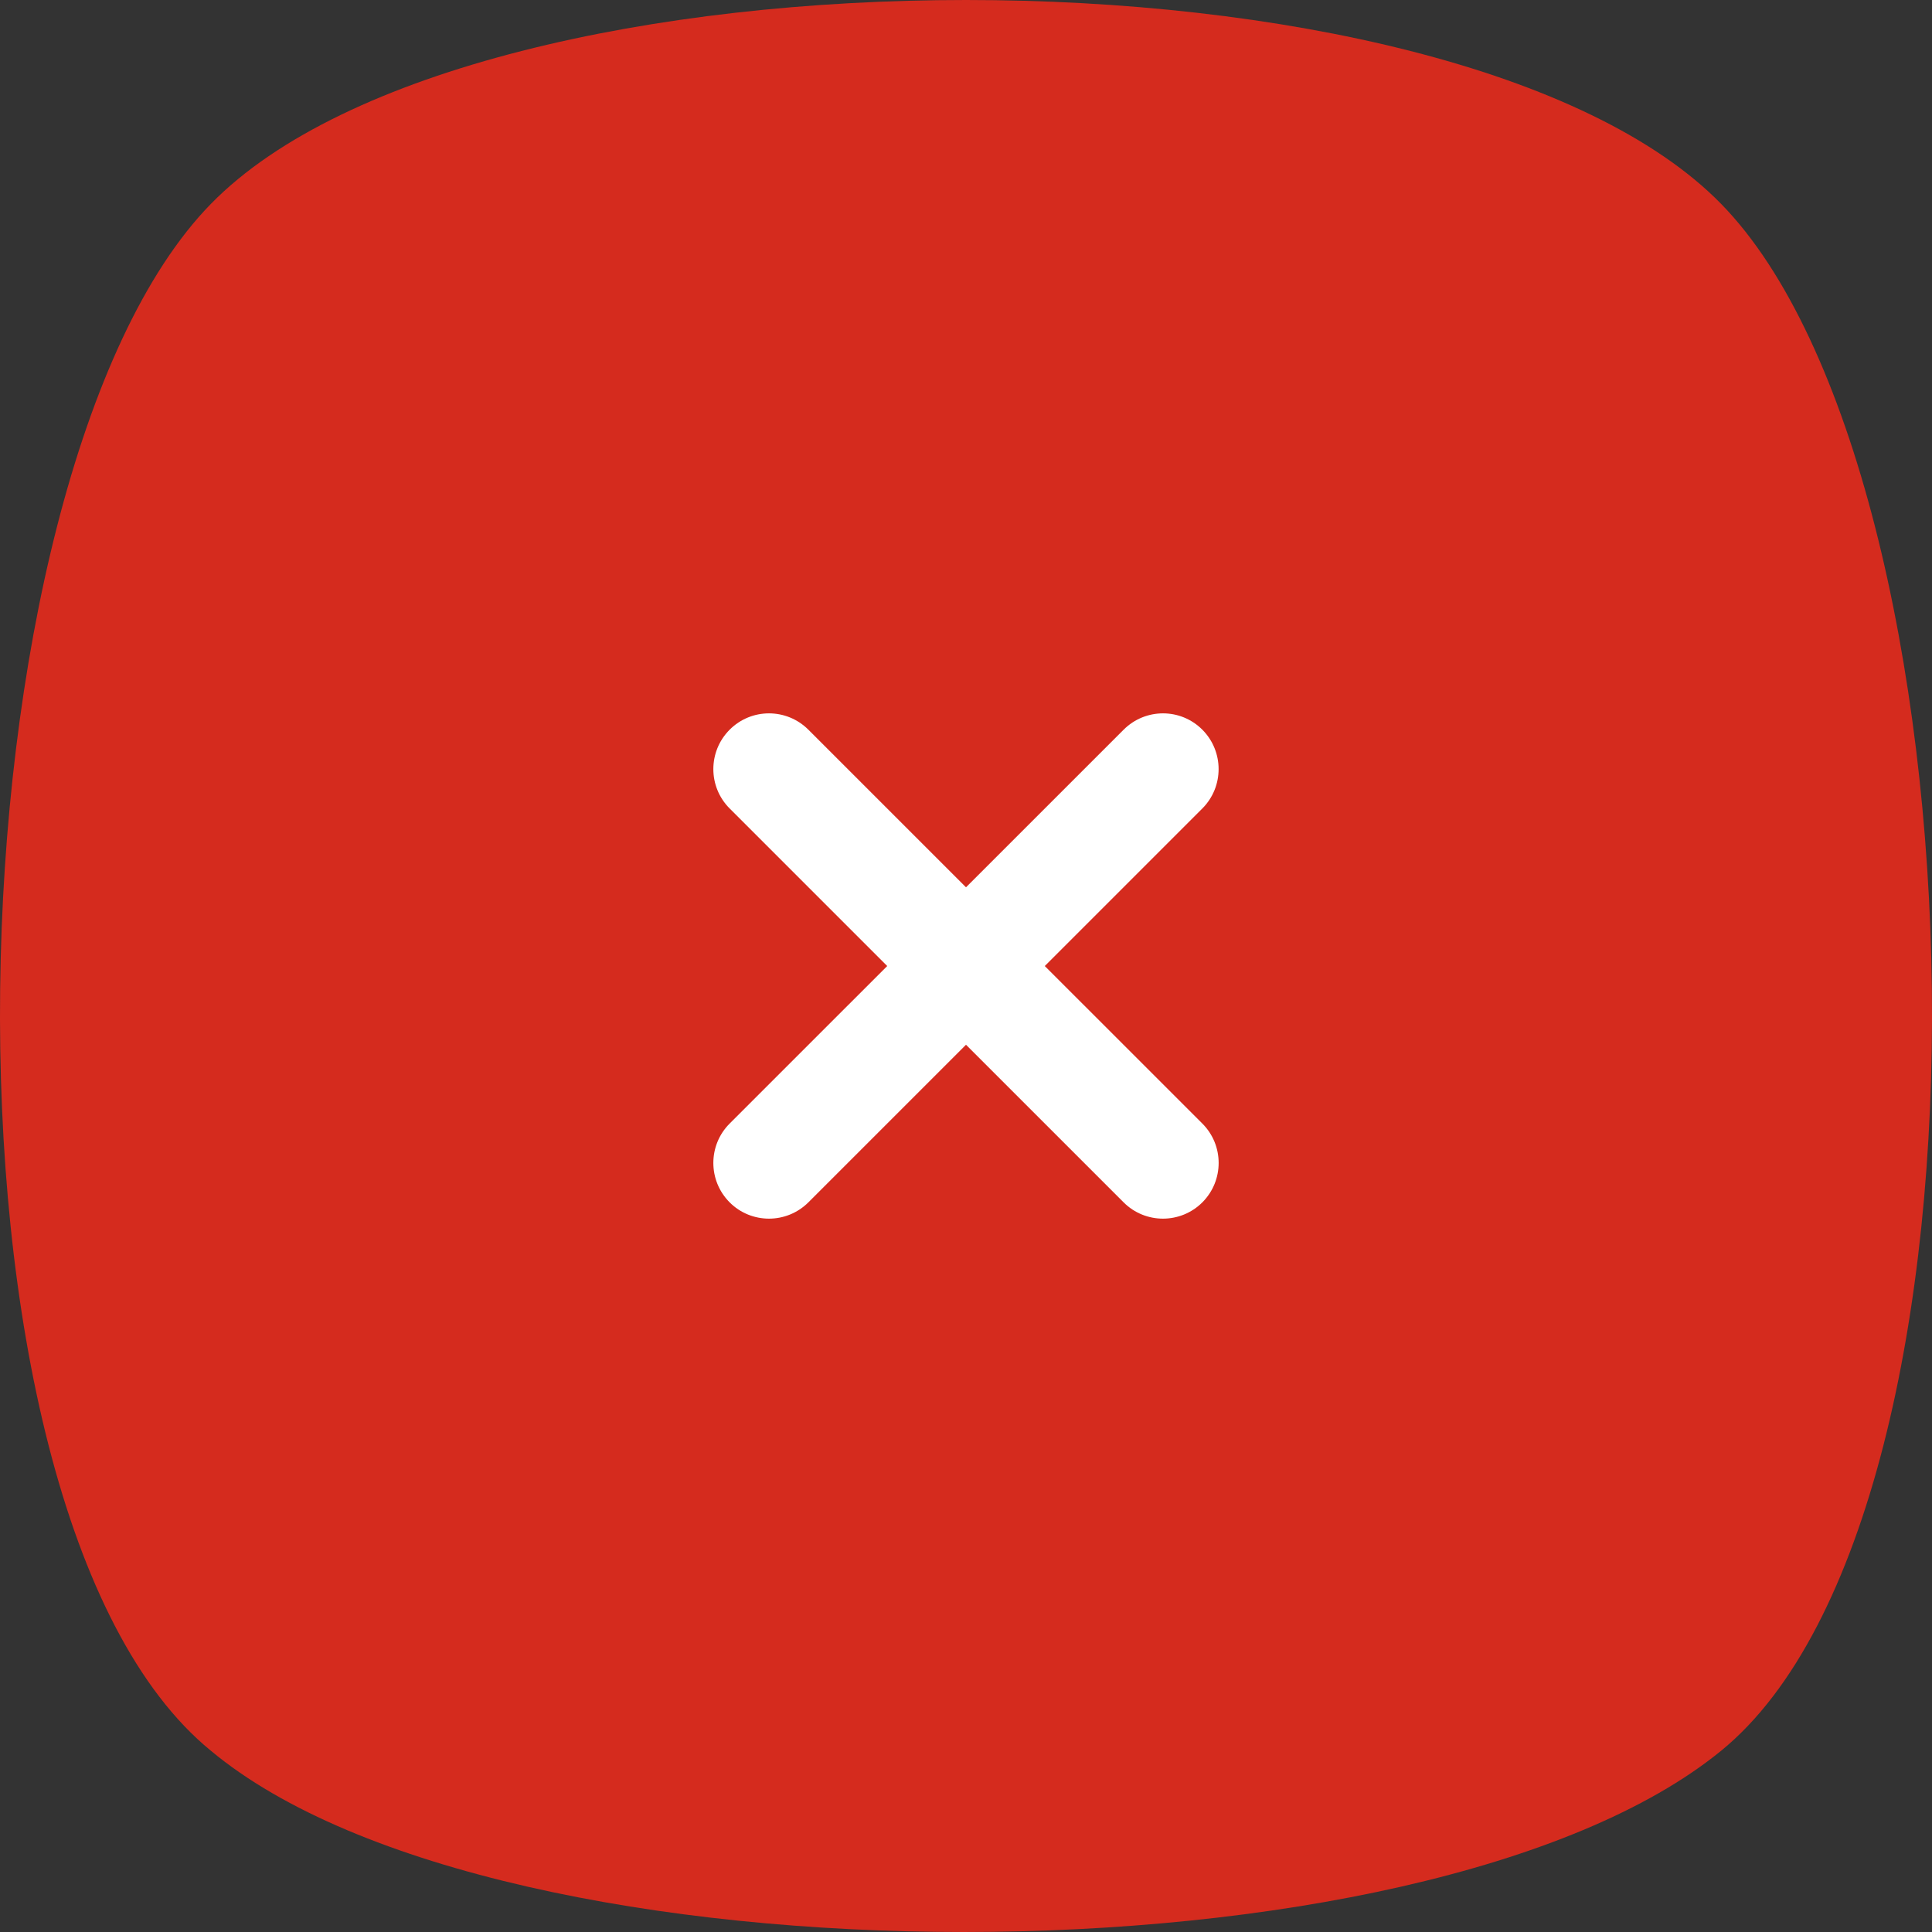
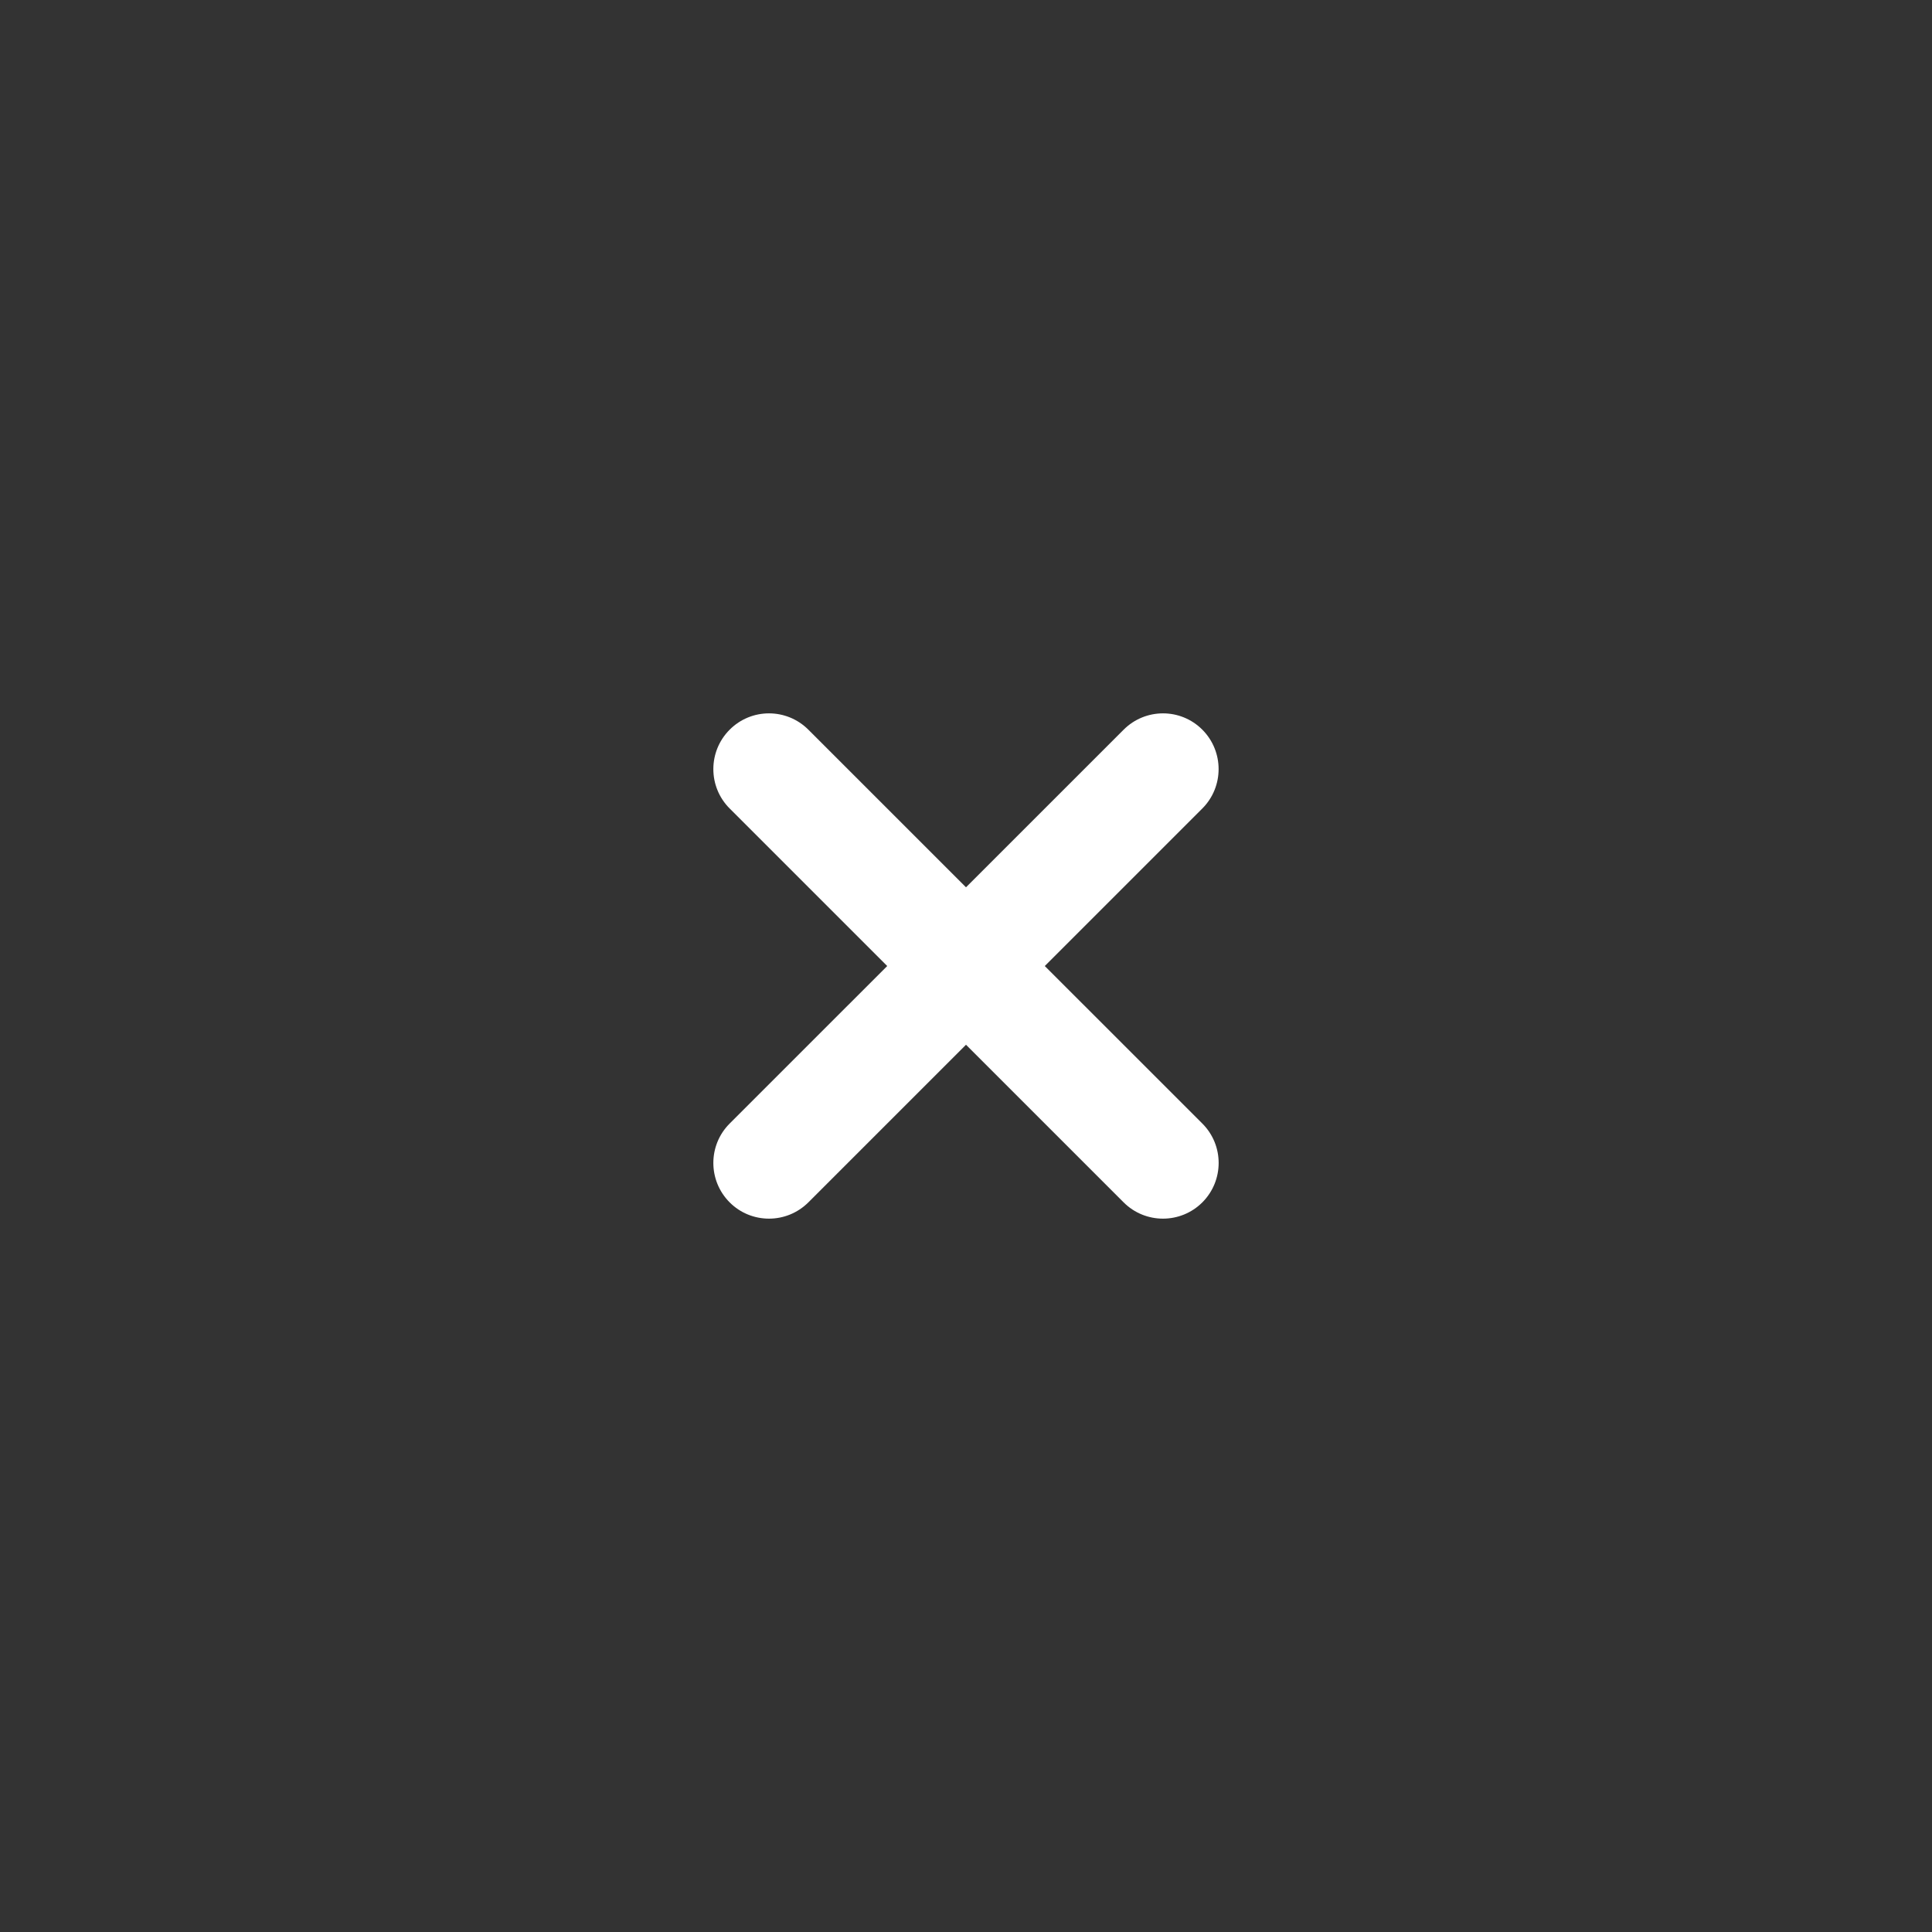
<svg xmlns="http://www.w3.org/2000/svg" width="65" height="65" viewBox="0 0 65 65" fill="none">
  <rect x="0" y="0" width="65" height="65" fill="#333333" stroke="none" />
-   <path d="M57.907 58.901C47.947 67.033 16.85 67.033 7.094 58.901C-2.866 50.77 -1.85 16.009 7.094 6.861C16.037 -2.287 48.963 -2.287 57.907 6.861C66.85 16.009 67.866 50.77 57.907 58.901Z" fill="#D52B1E" />
  <path d="M40.451 37.8L35.151 32.501L40.451 27.201C41.181 26.47 41.181 25.284 40.453 24.551C39.721 23.816 38.536 23.818 37.804 24.549L32.5 29.852L27.196 24.549C26.464 23.818 25.279 23.816 24.547 24.551C23.817 25.284 23.817 26.47 24.549 27.201L29.849 32.501L24.549 37.8C23.817 38.531 23.817 39.718 24.547 40.451C24.912 40.818 25.393 41 25.873 41C26.352 41 26.831 40.816 27.196 40.453L32.5 35.149L37.804 40.453C38.169 40.818 38.648 41 39.127 41C39.607 41 40.088 40.816 40.453 40.451C41.183 39.718 41.183 38.531 40.451 37.8Z" fill="white" />
</svg>